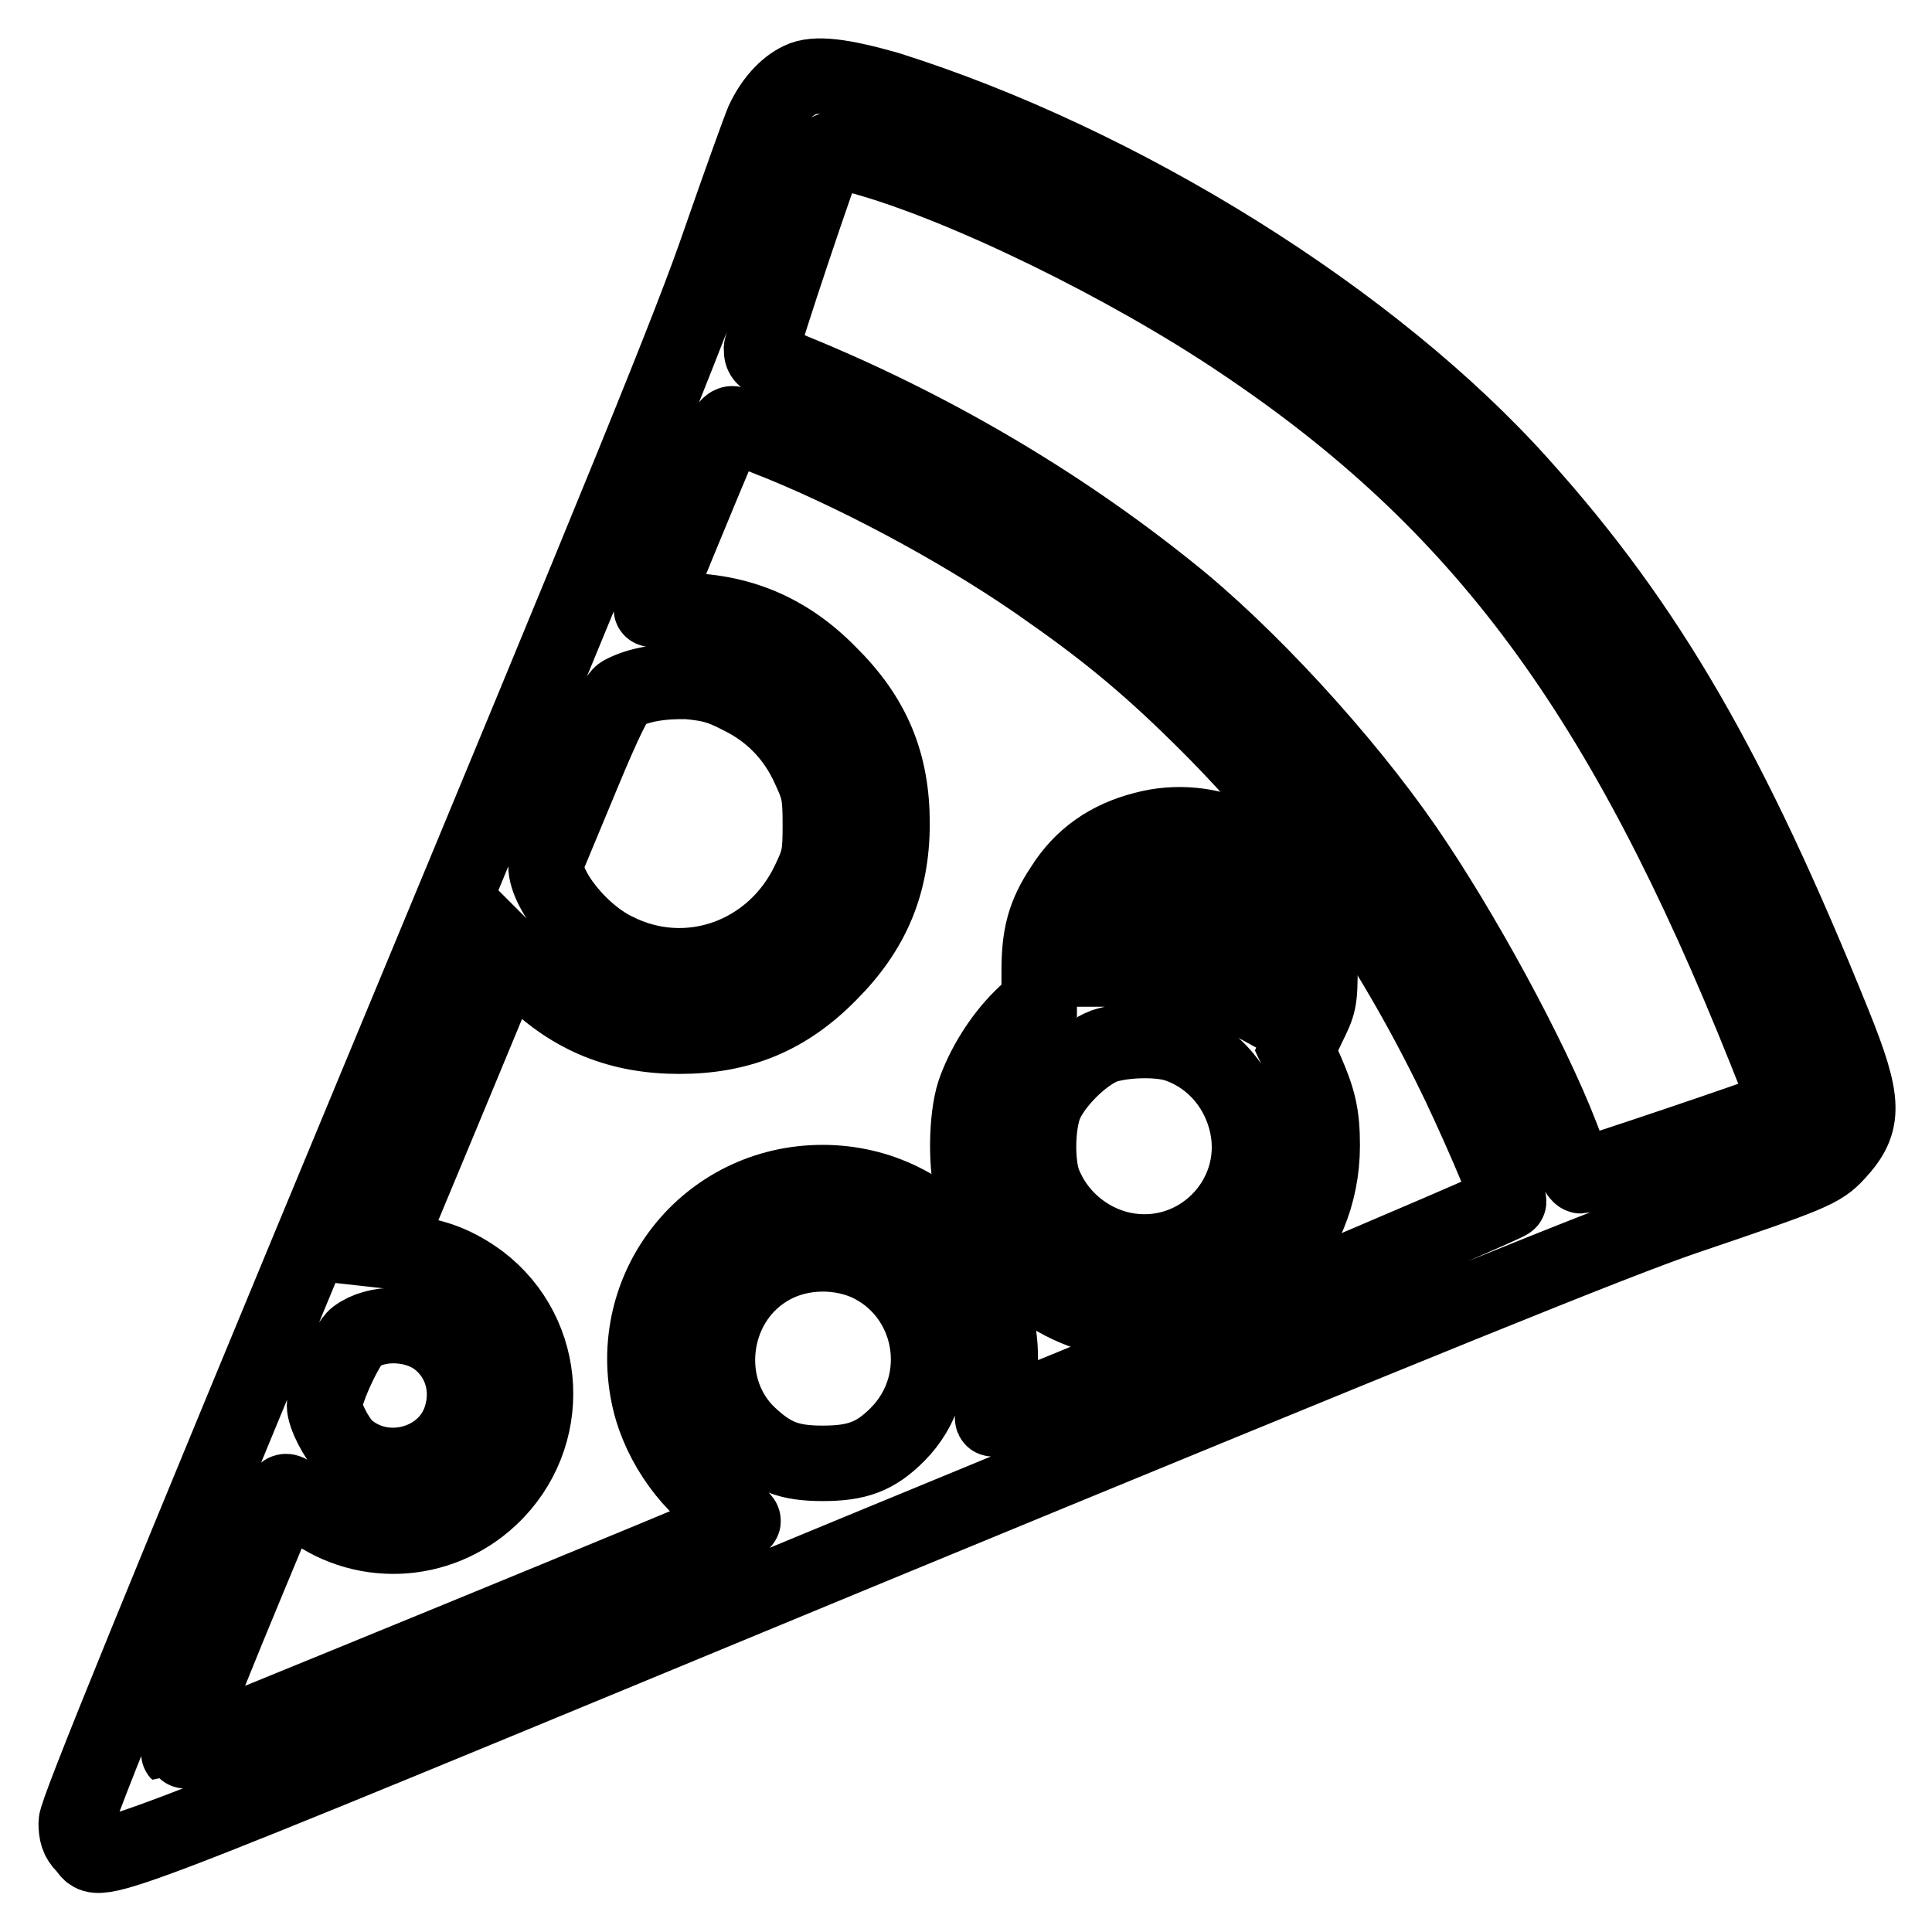
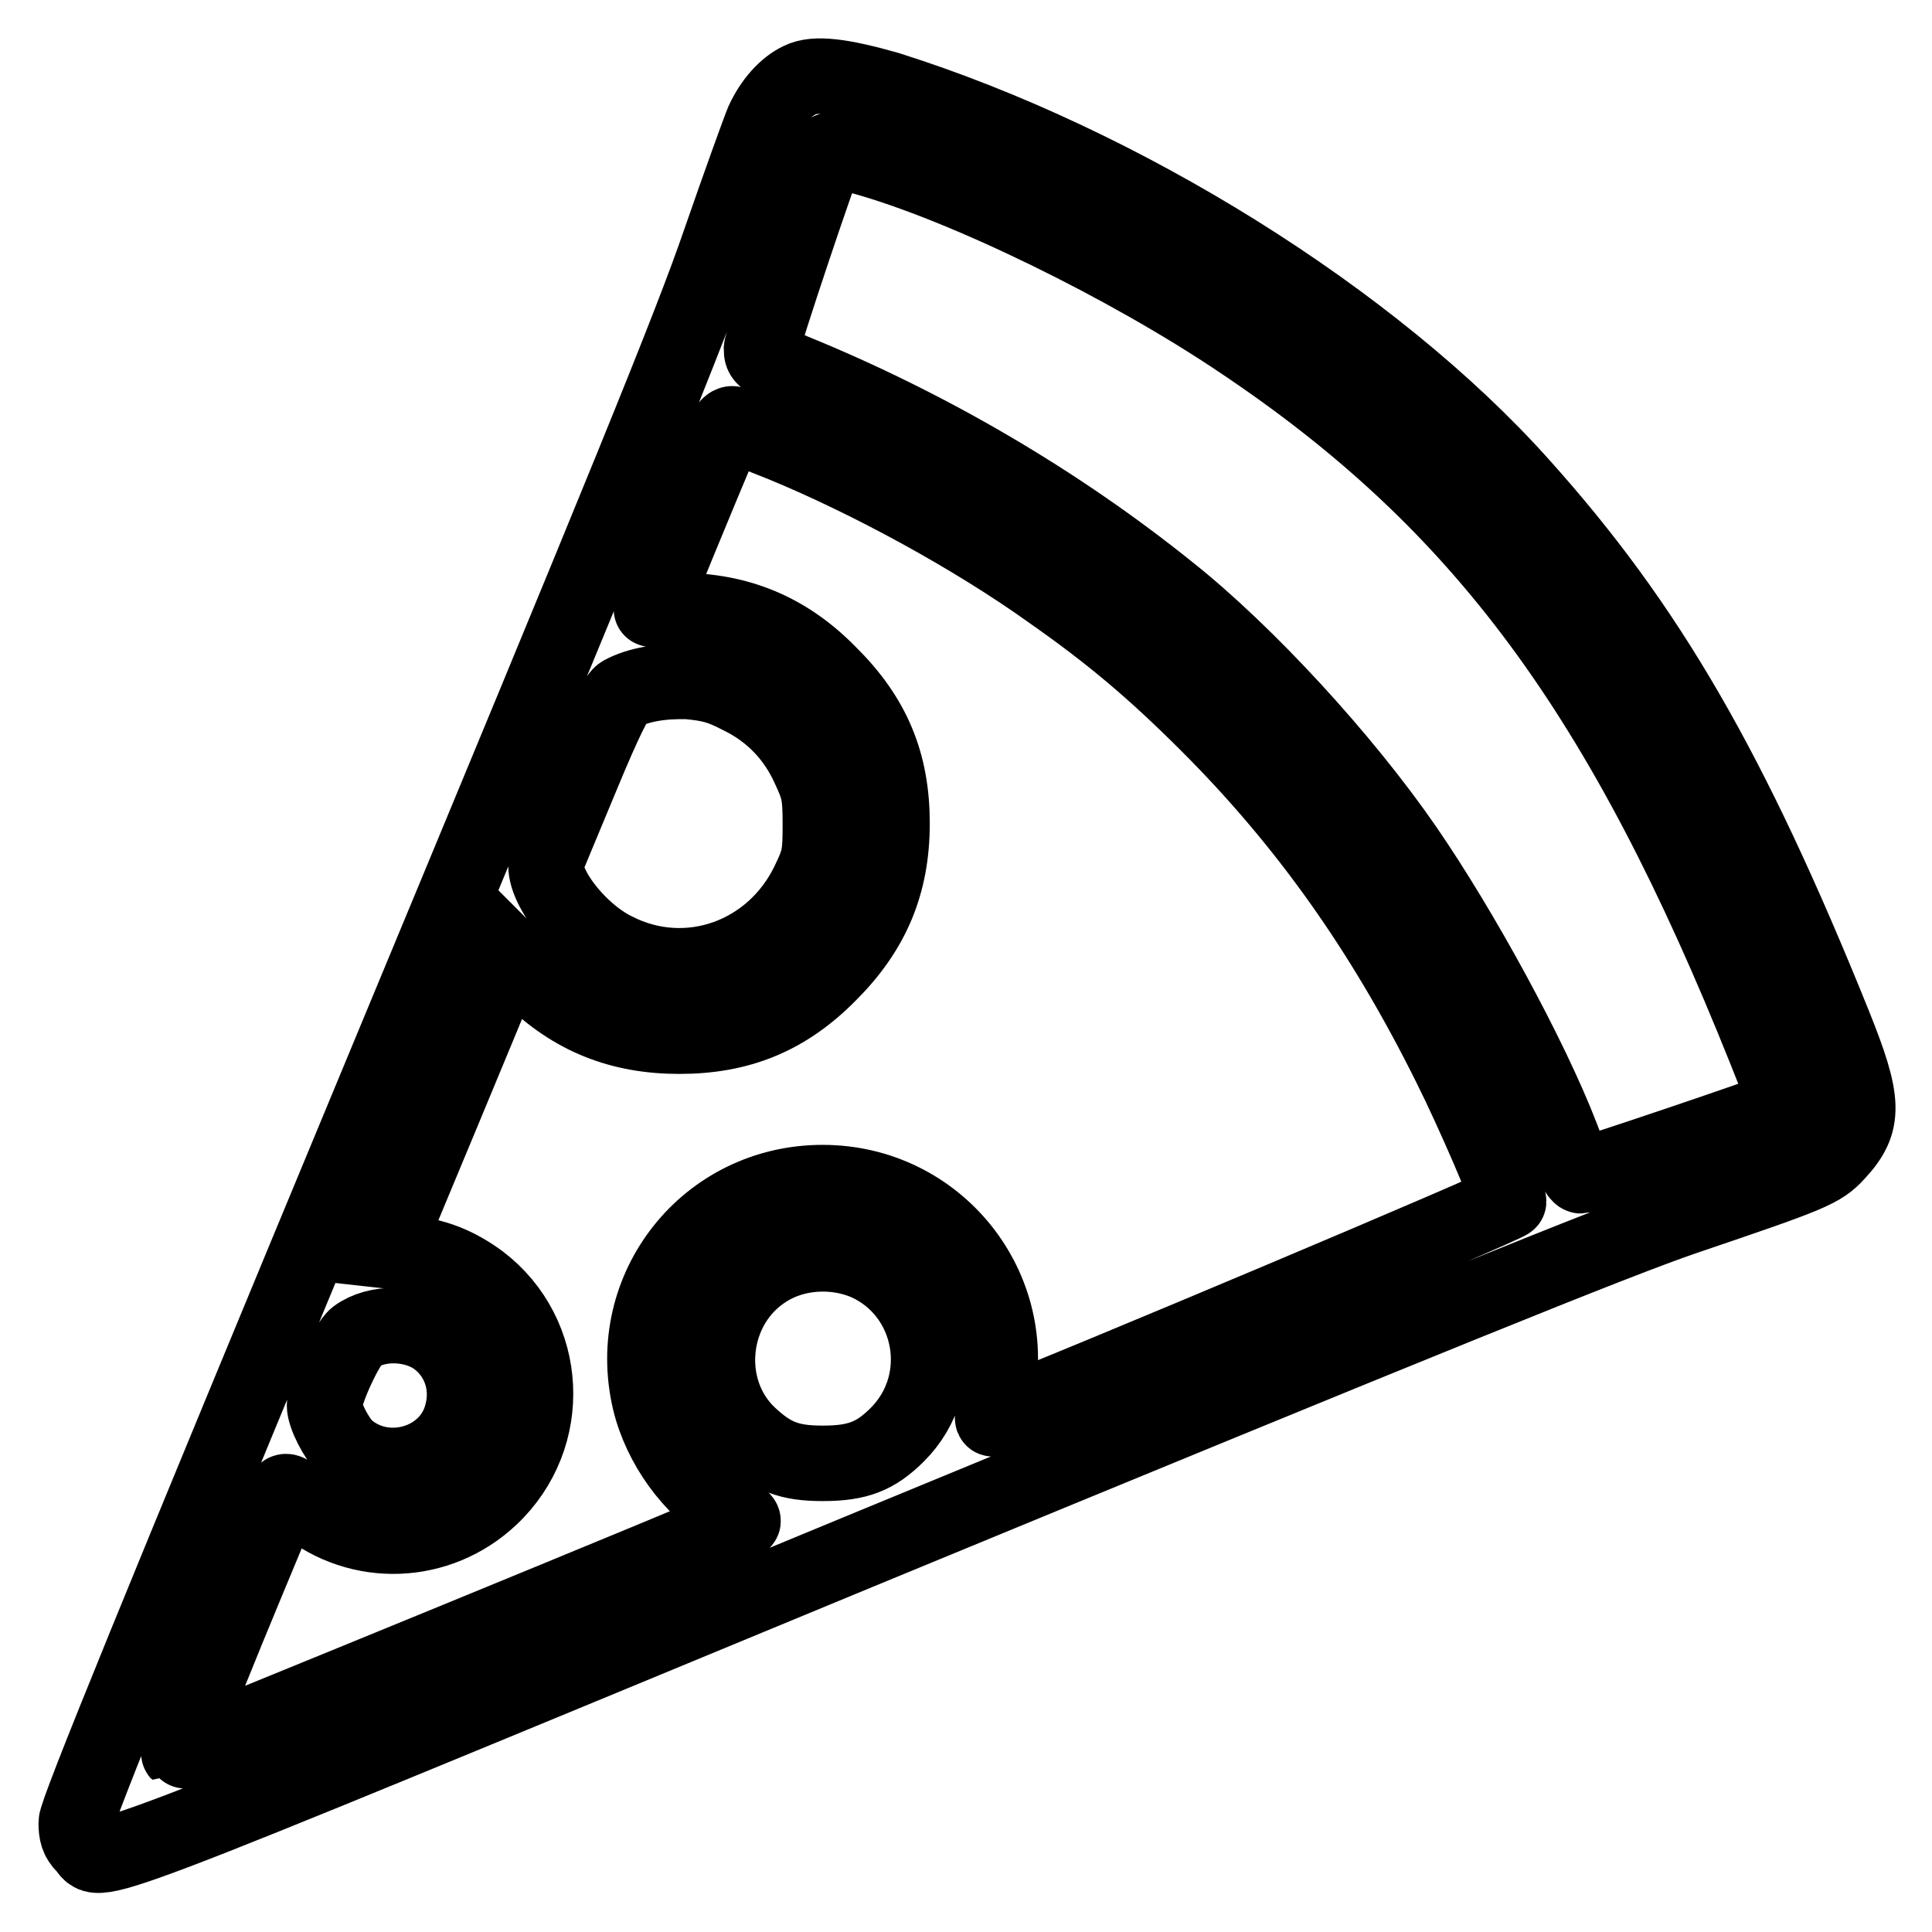
<svg xmlns="http://www.w3.org/2000/svg" version="1.1" x="0px" y="0px" viewBox="0 0 256 256" enable-background="new 0 0 256 256" xml:space="preserve">
  <g>
    <g>
      <g>
        <path stroke-width="10" fill-opacity="0" stroke="#000000" d="M106,10.6c-1.9,0.9-3.7,2.9-4.9,5.5c-0.5,1.2-3.1,8.4-5.7,15.9c-3.8,11.1-12.3,31.9-45,110.6c-29.4,70.8-40.3,97.5-40.3,98.9c0,1.4,0.2,2.2,1.1,3.1c2.5,2.6-4.2,5.2,102.4-38.9c76.1-31.4,100.8-41.4,109.6-44.4c16.8-5.7,18.1-6.2,20.2-8.5c3.8-4.1,3.7-6.8-0.4-17c-13.6-33.7-24.6-52.8-41.5-71.6c-19.5-21.8-52.8-42.6-83.9-52.4C111.6,10.1,108,9.6,106,10.6z M114.3,20.8c13.4,3.7,35.1,14.3,50.1,24.4c32,21.4,50.7,46.8,69.6,94.1c1.3,3.2,2.4,6.2,2.4,6.6c0,0.4-0.4,0.8-0.8,1.1c-1.2,0.6-25.4,8.8-26.1,8.8c-0.4,0-1.5-2.2-2.6-5.2c-4.1-10.6-13.2-27.3-20.7-38.2c-8.2-11.9-21.1-25.9-31.3-34c-14.8-11.9-31.9-21.9-49.8-29.2c-4-1.6-4.2-1.8-4.2-3c0.1-1.2,8-24.8,8.7-26c0.2-0.3,0.6-0.4,1.1-0.3C111.2,20,112.8,20.4,114.3,20.8z M103.8,58.9c11.4,4.7,25.2,12.2,35.4,19.5c8,5.6,13.7,10.4,20.9,17.6c12.9,12.9,23.1,27.2,32,45.1c3.2,6.4,7.8,17.1,7.8,18.1c0,0.4-57.6,24.7-68.3,28.8c-0.2,0.1,0-1.1,0.3-2.5c3.5-14.8-7.7-28.8-22.9-28.8c-15.3,0-26.4,14-22.9,28.9c1.4,5.9,5.6,11.7,10.5,14.5c1.2,0.7,2.1,1.4,1.8,1.5c-1.4,0.8-74.6,30.8-74.7,30.7c-0.1-0.1,2.8-7.6,6.5-16.6c3.7-9,7-16.8,7.2-17.4c0.4-1,0.4-1,2.9,1c7.3,6,17.8,5.6,24.7-0.9c8.5-8,7.8-21.6-1.4-28.6c-3-2.2-5.9-3.4-9.9-3.8l-2.7-0.3l7.5-18c4.1-9.9,7.8-18.7,8.1-19.7l0.7-1.7l3.1,3.1c5.5,5.4,11.8,7.9,19.6,7.9c8,0,14.2-2.5,19.9-8.3c5.7-5.7,8.3-11.9,8.3-19.9c0-8-2.5-14.1-8.4-19.9c-5.5-5.6-11.9-8.3-19.8-8.3c-2,0-3.7-0.1-3.7-0.2s6.4-15.8,9.5-23c0.5-1.2,1-1.7,1.4-1.5C97.6,56.4,100.5,57.6,103.8,58.9z M98.1,92.3c4.1,2,7.2,5.2,9.1,9.4c1.3,2.8,1.5,3.5,1.5,7.5c0,4-0.1,4.7-1.5,7.6c-4.7,9.9-16.1,14-25.7,9.1c-5.1-2.5-10.1-9.2-9-12.1c0.3-0.7,2.4-5.8,4.7-11.3c2.9-7,4.5-10.2,5.2-10.6c2.2-1.2,5.3-1.7,8.8-1.6C94.2,90.6,95.4,90.9,98.1,92.3z M114.8,167.3c8.9,4,11.1,15.8,4.1,22.8c-2.9,2.9-5.3,3.8-9.9,3.8c-4.5,0-6.7-0.9-9.8-3.8c-6.4-6.1-5.2-17.2,2.4-21.9C105.4,165.8,110.6,165.5,114.8,167.3z M57.6,177.2c3.2,2.2,4.7,6.2,3.6,10.2c-1.7,6.6-10.3,9-15.4,4.4c-1.2-1.2-2.8-4.2-2.8-5.6c0-1.8,3-8.2,4.2-9.1C49.9,175.1,54.6,175.2,57.6,177.2z" />
-         <path stroke-width="10" fill-opacity="0" stroke="#000000" d="M151.6,109.9c-4.7,1.2-8.3,3.7-10.8,7.7c-2.4,3.6-3.1,6.4-3.1,11v4l-2.4,2.3c-2.7,2.7-5,6.4-6.2,9.9c-1.1,3.4-1.2,10.3,0,13.8c3.1,9.9,12.2,16.6,22.7,16.6c13.1,0,23.4-10.3,23.4-23.4c0-4.1-0.5-6.1-2.2-10l-1.2-2.6l1.5-3.2c1.5-3,1.6-3.4,1.6-8c0-4.5-0.1-5.1-1.5-8C169.4,111.9,160.2,107.6,151.6,109.9z M160.7,120c3.6,1.9,5.6,6.5,4.6,10.3l-0.5,1.9l-2-1.1c-3.5-1.9-6.6-2.7-11.5-2.7l-4.6,0l0.3-1.8C148,120.5,155.2,117.1,160.7,120z M156.2,138.5c4.7,1.7,8.1,5.8,9.1,10.8c1.9,9.7-6.7,18.3-16.5,16.3c-4.8-1-8.9-4.5-10.6-9.1c-0.8-2.4-0.8-6.9,0.1-9.7c1-3,5.1-7.1,8-8.2C149,137.7,153.9,137.6,156.2,138.5z" />
      </g>
    </g>
  </g>
</svg>